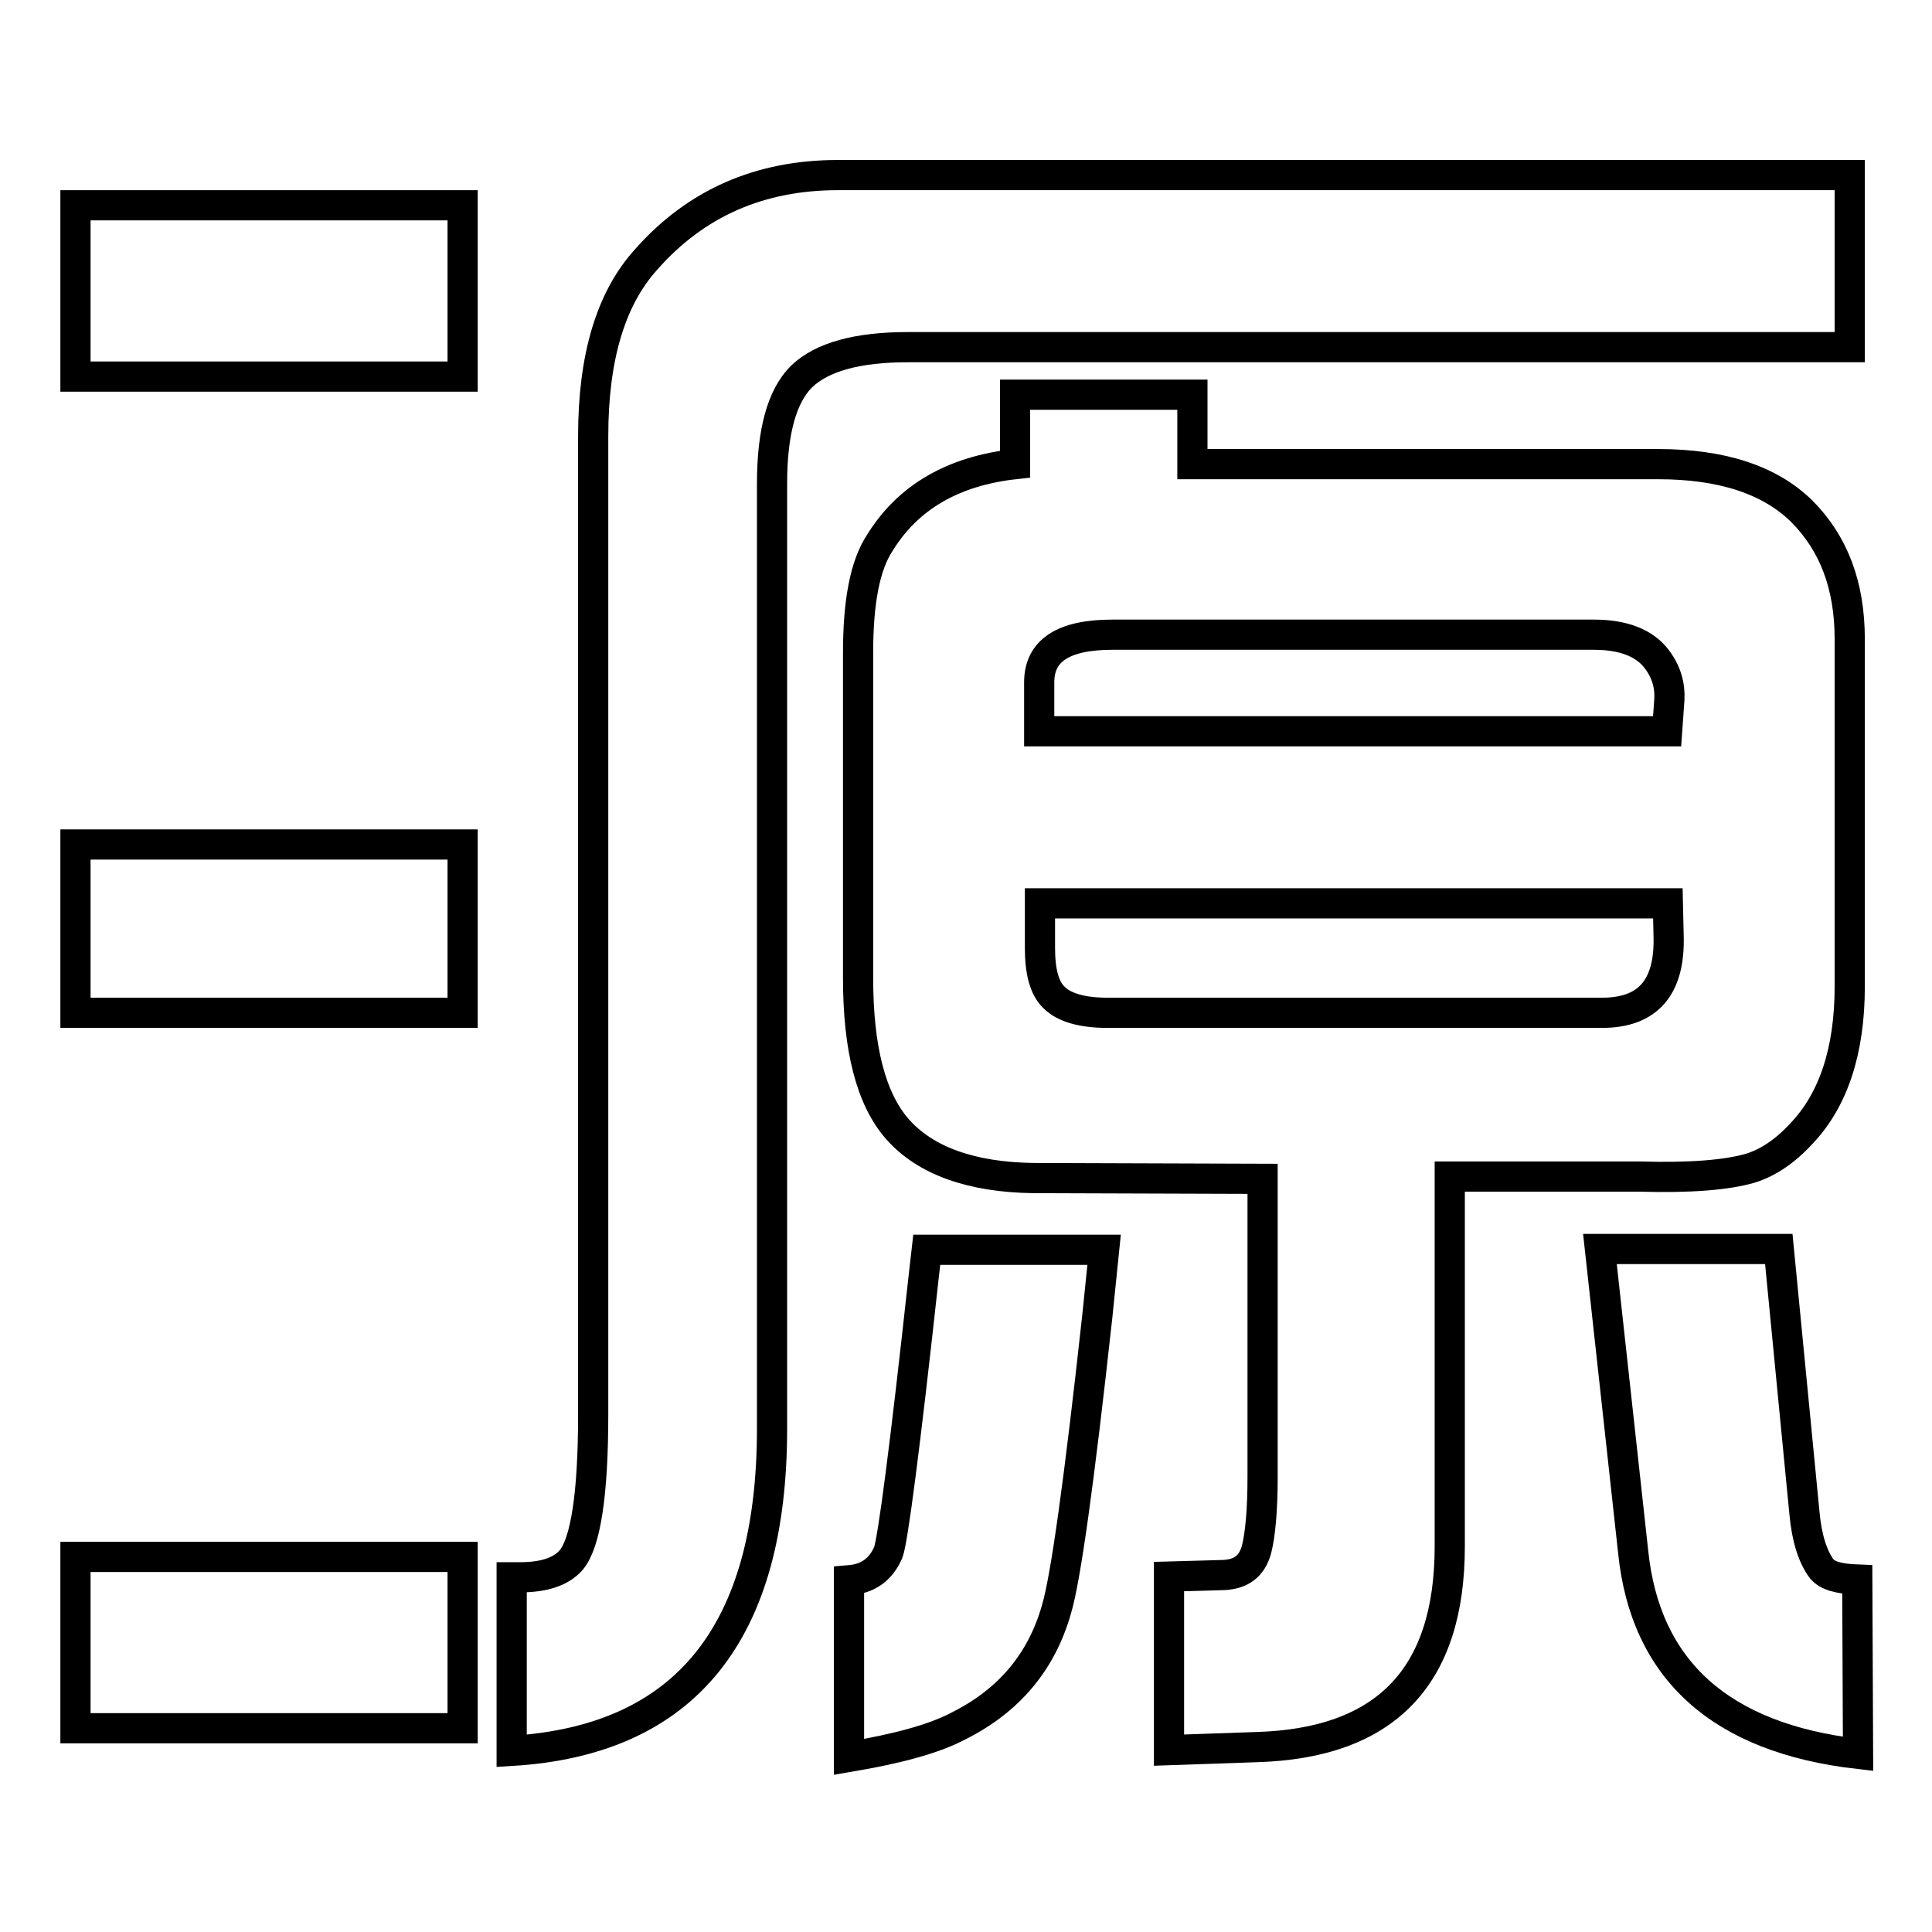
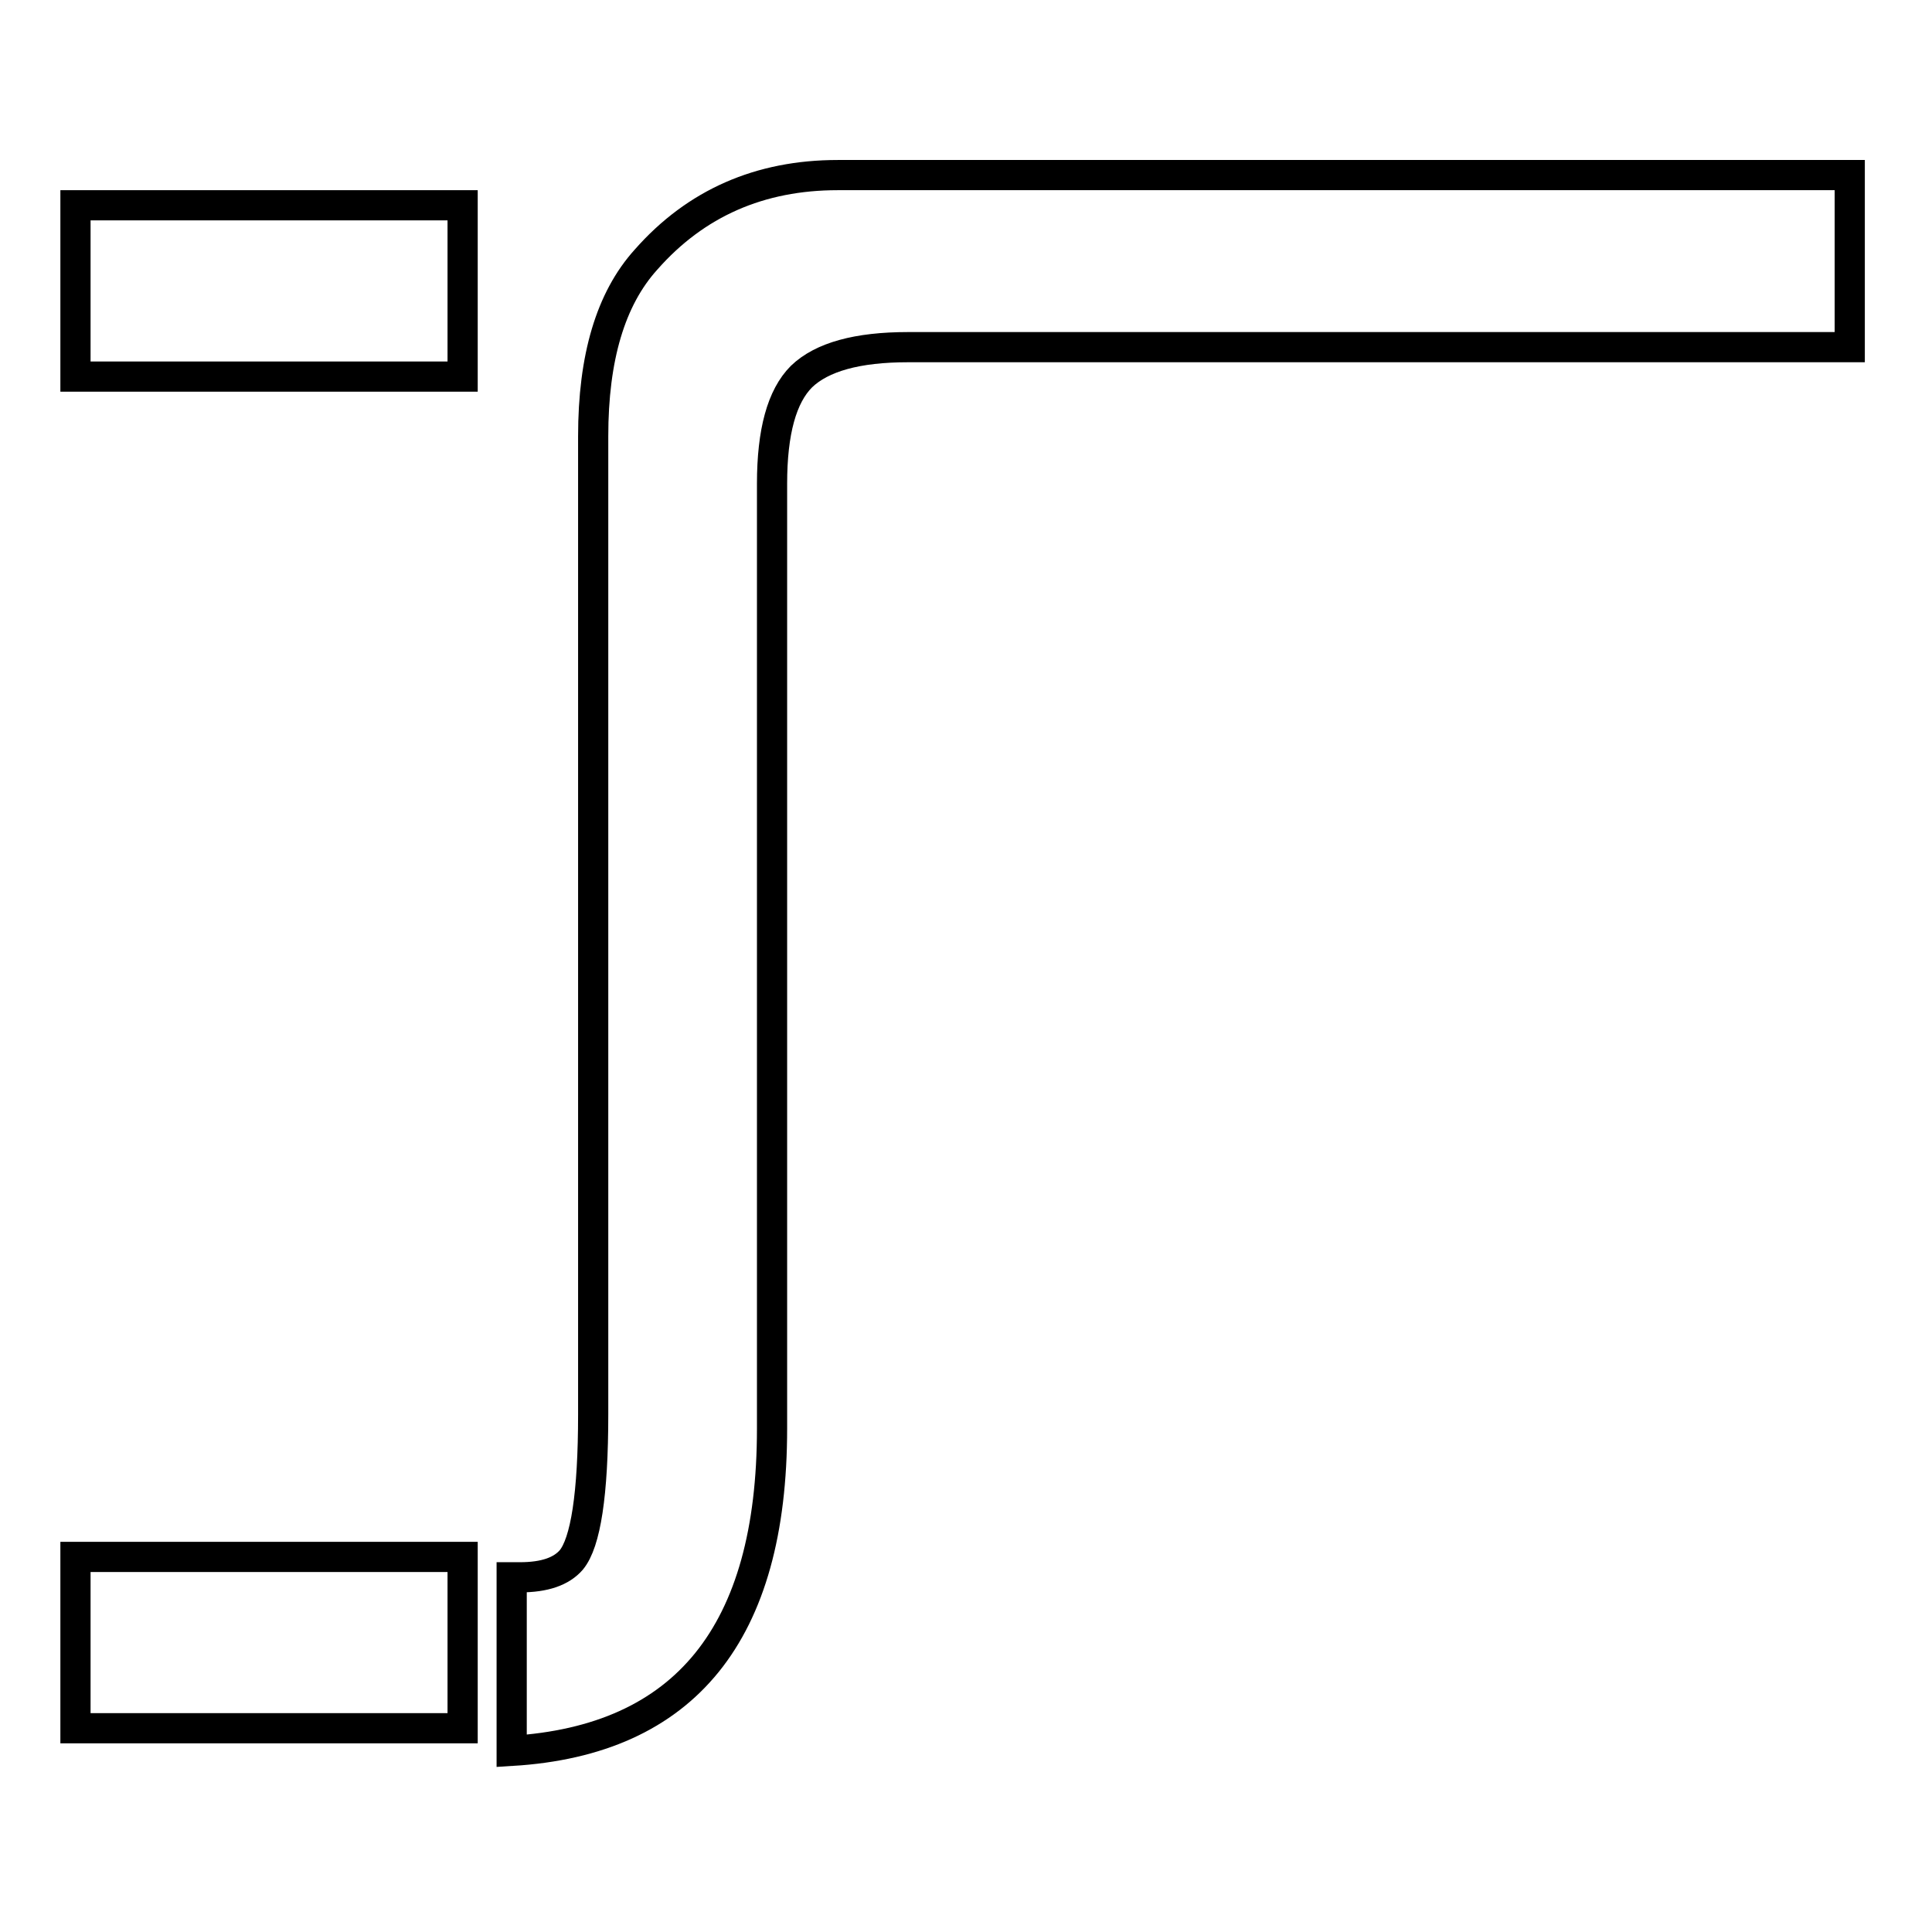
<svg xmlns="http://www.w3.org/2000/svg" version="1.1" x="0px" y="0px" viewBox="0 0 256 256" enable-background="new 0 0 256 256" xml:space="preserve">
  <g>
    <g>
      <path stroke-width="4" fill-opacity="0" stroke="#000000" d="M245.1,46V23.2H111c-10.3,0-18.8,3.7-25.4,11.2c-4.7,5.2-7,13-7,23.4v129.6c0,10.6-1,17-2.9,19.3c-1.3,1.5-3.5,2.3-6.8,2.3c-0.2,0-0.5,0-1.1,0v23c23-1.4,34.5-15.6,34.5-42.7V64.1c0-6.9,1.3-11.6,3.9-14.2c2.7-2.6,7.4-3.9,14.1-3.9H245.1L245.1,46z" />
-       <path stroke-width="4" fill-opacity="0" stroke="#000000" d="M122.4,169.1c-2.5,22.9-4.1,35-4.7,36.6c-1,2.3-2.7,3.5-5.2,3.7v23.4c6.5-1.1,11.3-2.4,14.5-4.1c6.6-3.3,11-8.4,13-15.5c1.2-4,3-16.9,5.4-38.8l0.9-8.8h-23.5L122.4,169.1z" />
      <path stroke-width="4" fill-opacity="0" stroke="#000000" d="M10,27.2h51.3v22.7H10V27.2z" />
      <path stroke-width="4" fill-opacity="0" stroke="#000000" d="M10,206.3h51.3V229H10V206.3z" />
-       <path stroke-width="4" fill-opacity="0" stroke="#000000" d="M10,111.9h51.3v22.3H10V111.9z" />
-       <path stroke-width="4" fill-opacity="0" stroke="#000000" d="M231.9,154.8c2.3-0.7,4.6-2.2,6.8-4.6c4.2-4.4,6.4-10.9,6.4-19.5V84.7c0-7.1-2.1-12.7-6.4-17c-4.2-4.1-10.5-6.2-19-6.2H158v-9.2h-23.5v9.2c-8.2,0.9-14.2,4.4-17.9,10.4c-2,3-2.9,7.9-2.9,14.6v43.1c0,9.3,1.7,16,5.2,20c3.7,4.2,9.8,6.4,18.1,6.5l30.3,0.1v39.5c0,4.4-0.3,7.6-0.8,9.6c-0.6,2.2-2,3.3-4.4,3.4l-7.2,0.2v23l11.6-0.4c17.1-0.5,25.6-9.3,25.6-26.6v-49h25.1C223.9,156.1,228.8,155.7,231.9,154.8z M137.7,90.4c0-4.2,3.2-6.3,9.7-6.3h63.8c3.9,0,6.7,1.1,8.3,3.2c1.3,1.7,1.8,3.5,1.7,5.4l-0.3,4.2h-83.2V90.4z M146.7,134.2c-3.3,0-5.7-0.7-7-2c-1.3-1.2-1.9-3.4-1.9-6.6v-5.9H221l0.1,4.3c0.2,6.8-2.7,10.2-8.8,10.2L146.7,134.2L146.7,134.2z" />
-       <path stroke-width="4" fill-opacity="0" stroke="#000000" d="M241.4,207.9c-1.2-1.6-2-4.1-2.3-7.4l-3.4-35h-23.7l4.4,40.1c1.6,15.7,11.6,24.7,29.8,26.8l-0.1-23.1C243.6,209.2,242.2,208.8,241.4,207.9z" />
    </g>
  </g>
</svg>